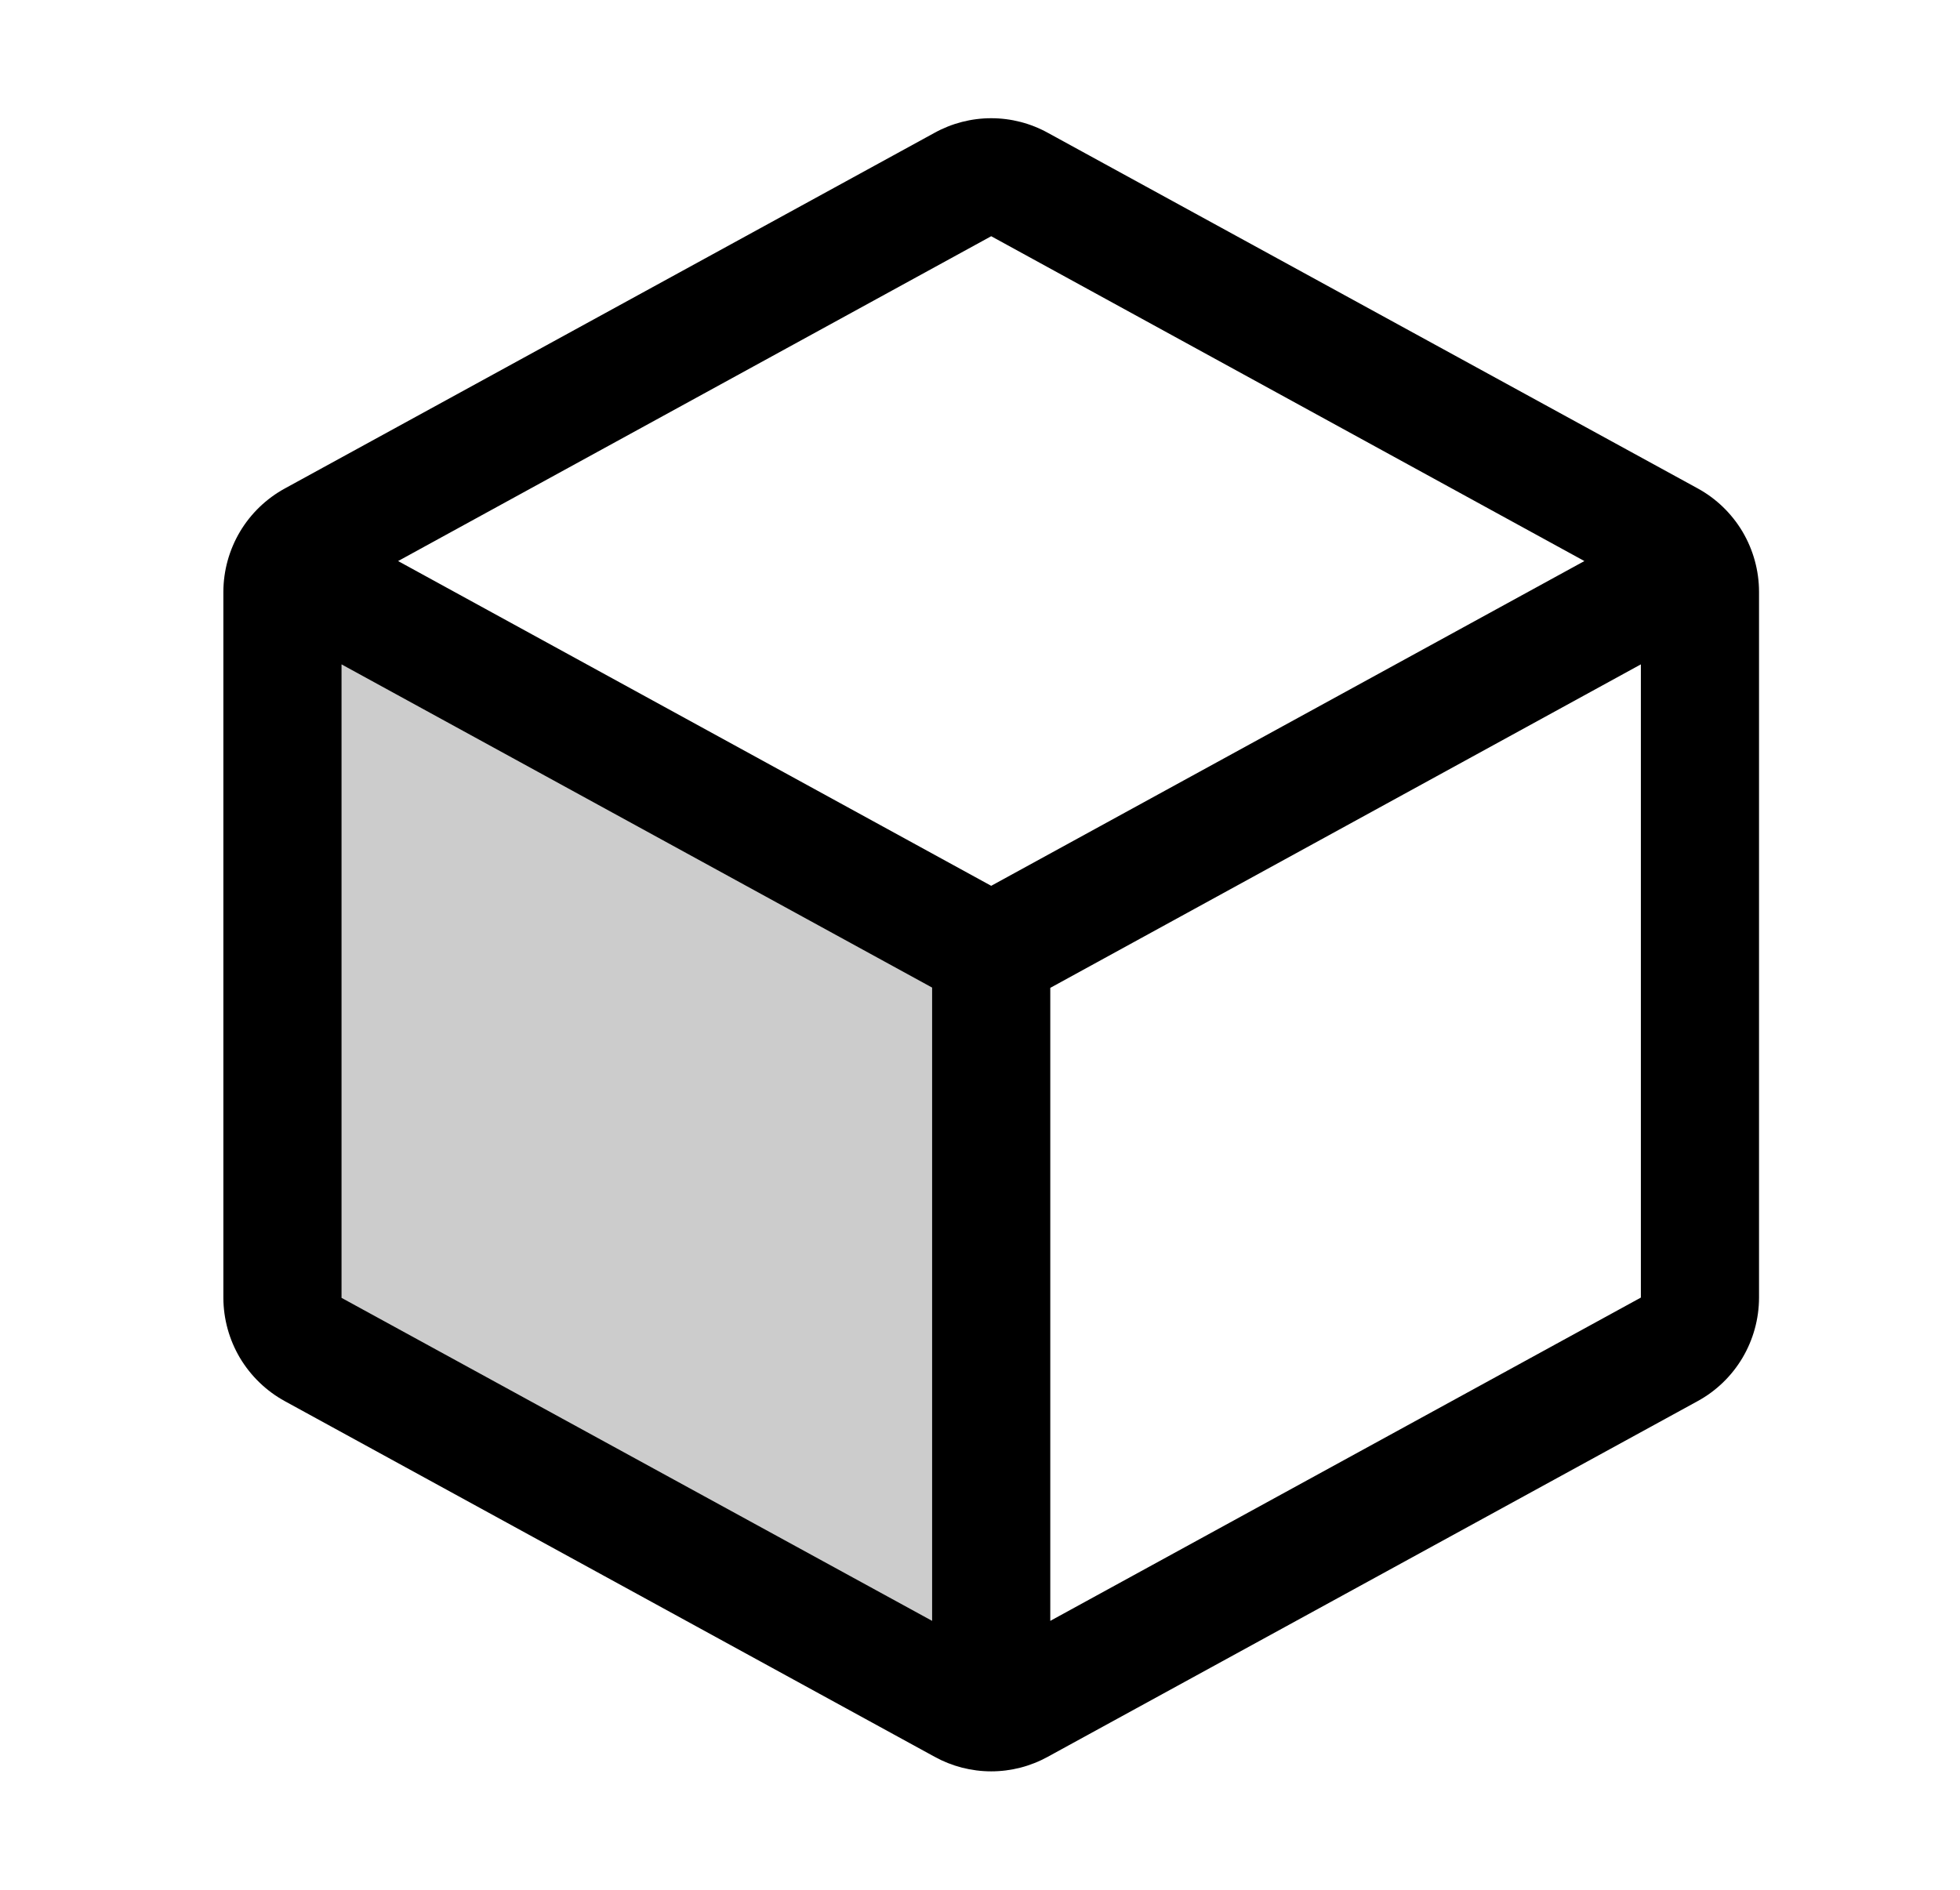
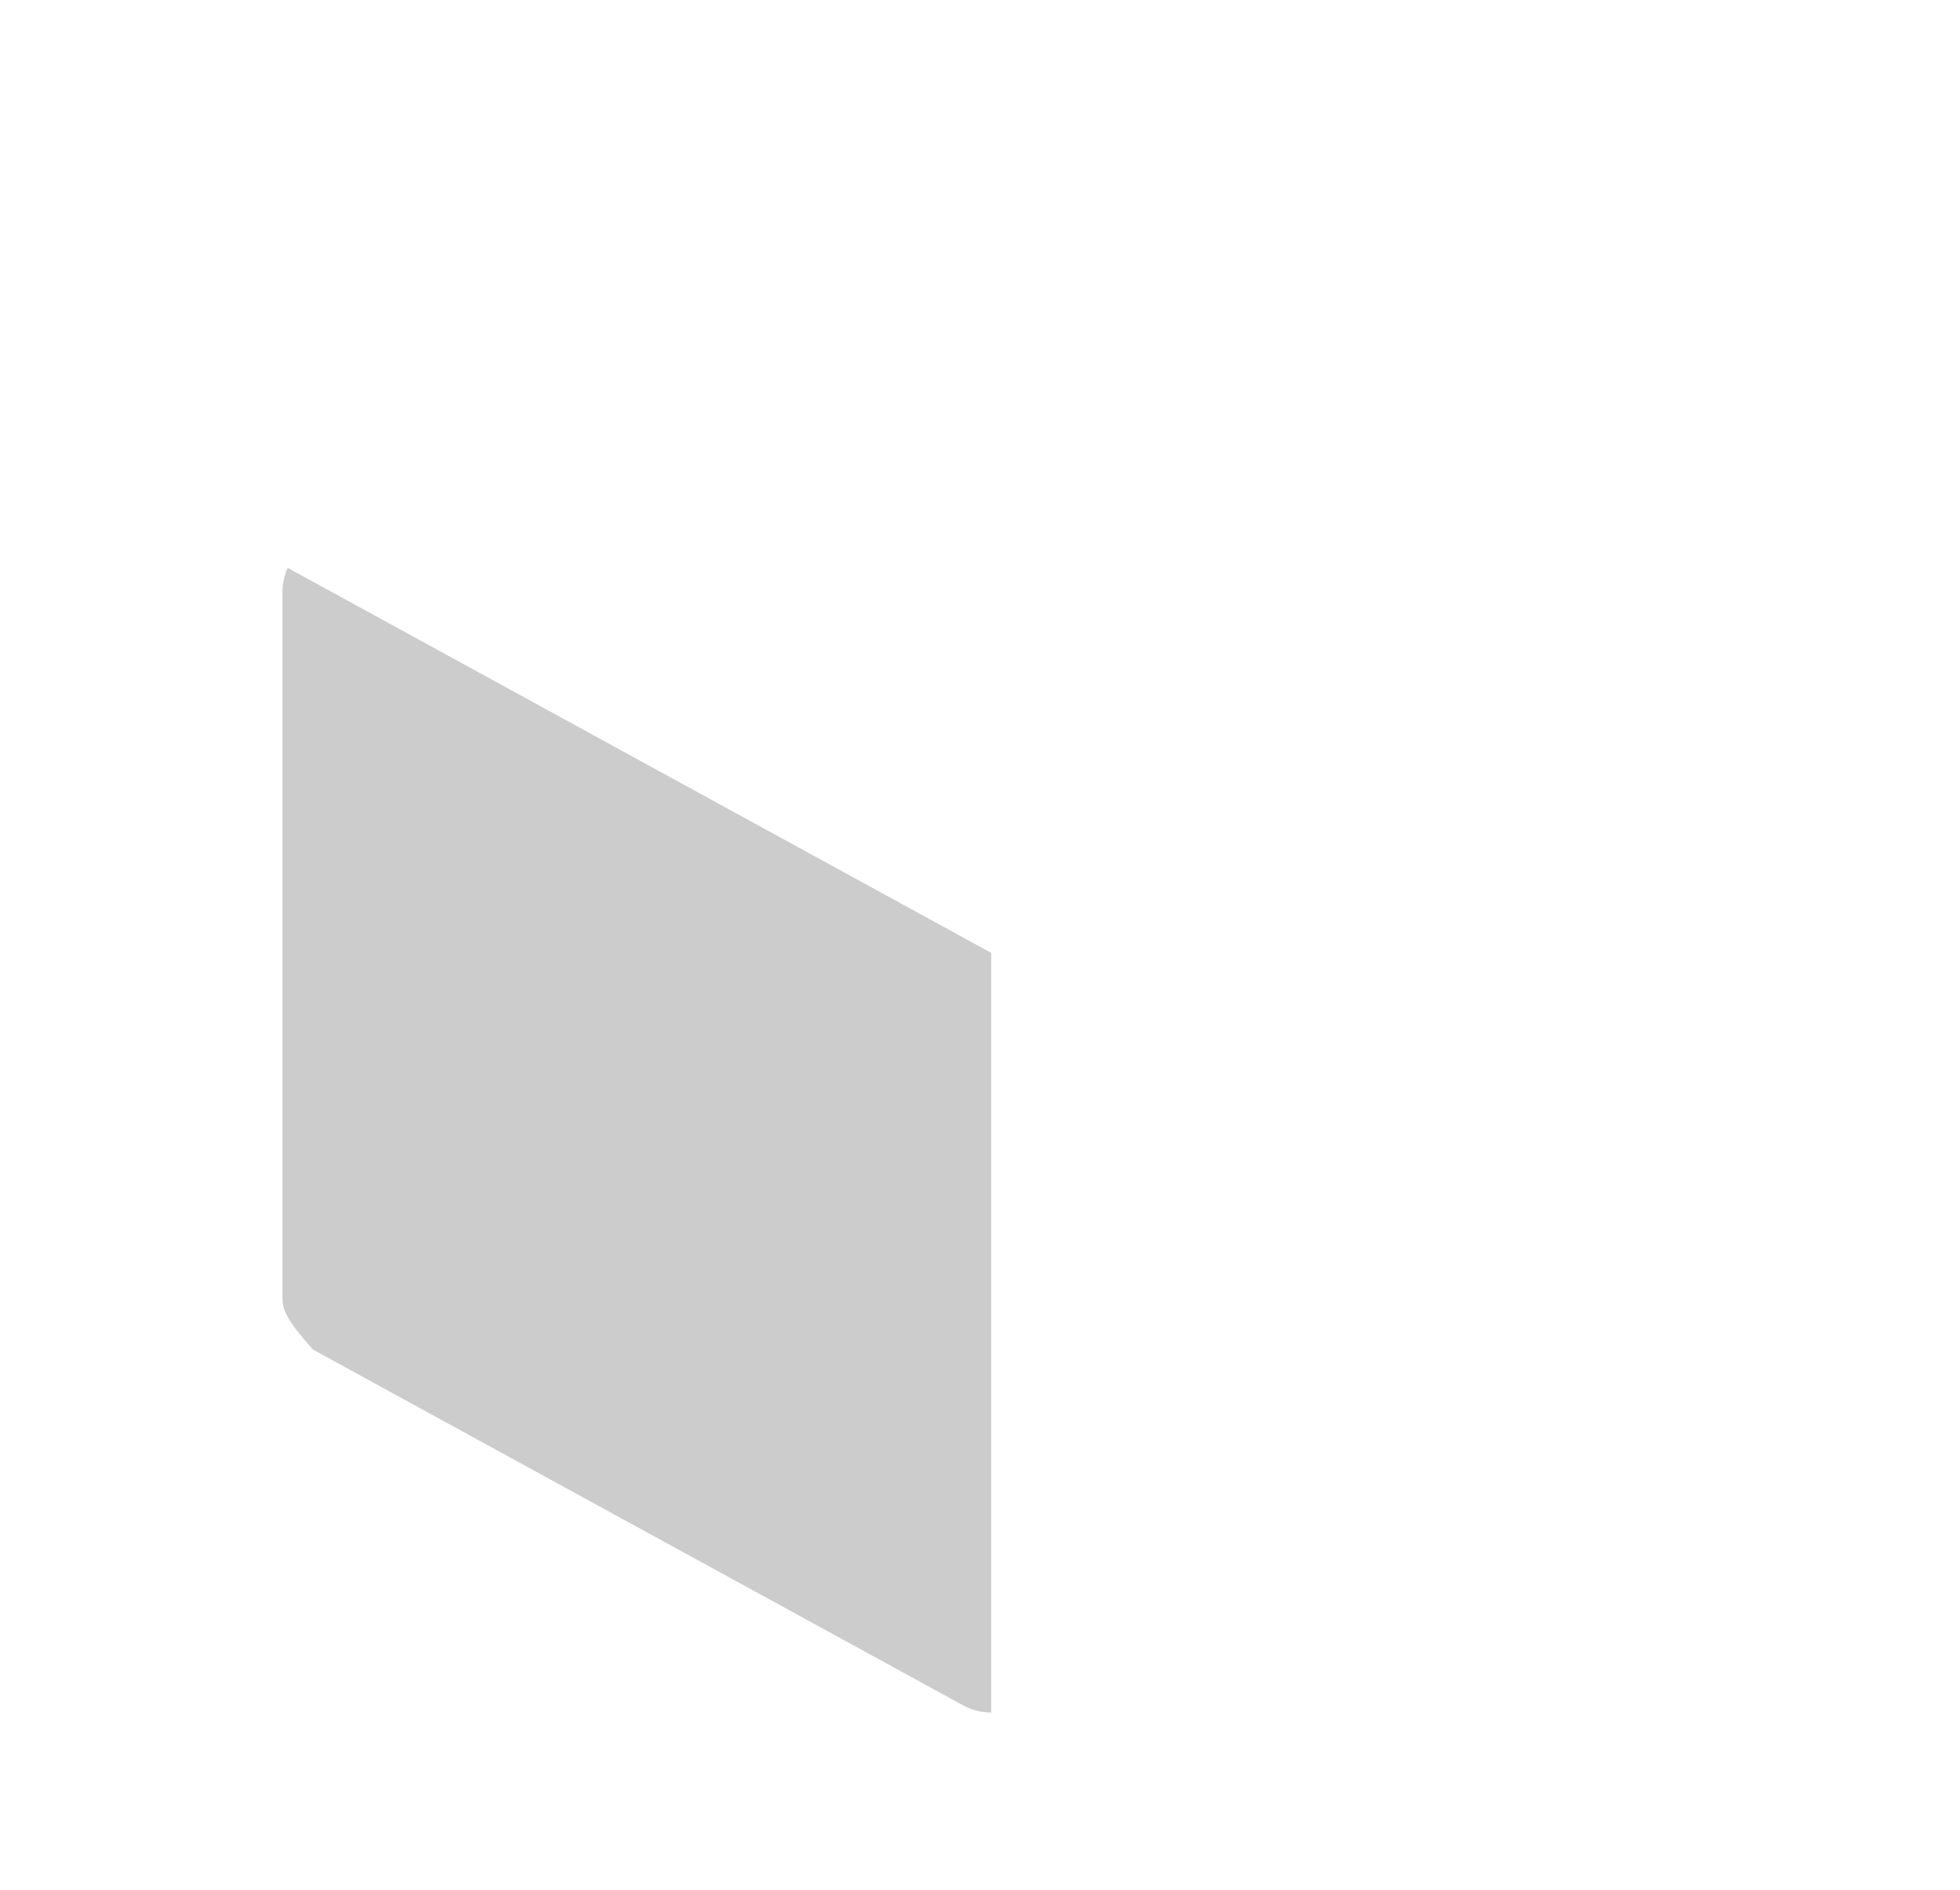
<svg xmlns="http://www.w3.org/2000/svg" width="28" height="27" viewBox="0 0 28 27" fill="none">
-   <path opacity="0.2" d="M14.16 13.614V24.468C14.018 24.468 13.879 24.431 13.755 24.363L4.474 19.284C4.341 19.211 4.231 19.104 4.154 18.974C4.076 18.845 4.035 18.696 4.035 18.545V8.458C4.035 8.339 4.06 8.222 4.109 8.113L14.16 13.614Z" fill="black" />
-   <path d="M24.251 6.977L14.97 1.898C14.722 1.761 14.444 1.689 14.16 1.689C13.877 1.689 13.598 1.761 13.35 1.898L4.069 6.979C3.804 7.124 3.583 7.337 3.428 7.597C3.274 7.857 3.192 8.153 3.191 8.455V18.542C3.192 18.845 3.274 19.141 3.428 19.401C3.583 19.66 3.804 19.874 4.069 20.019L13.35 25.099C13.598 25.236 13.877 25.308 14.16 25.308C14.444 25.308 14.722 25.236 14.97 25.099L24.251 20.019C24.517 19.874 24.738 19.66 24.892 19.401C25.046 19.141 25.128 18.845 25.129 18.542V8.456C25.129 8.154 25.047 7.857 24.893 7.596C24.738 7.336 24.517 7.122 24.251 6.977ZM14.16 3.375L22.634 8.016L14.16 12.656L5.687 8.016L14.16 3.375ZM4.879 9.492L13.316 14.11V23.158L4.879 18.543V9.492ZM15.004 23.158V14.114L23.441 9.492V18.539L15.004 23.158Z" fill="black" />
+   <path opacity="0.2" d="M14.16 13.614V24.468C14.018 24.468 13.879 24.431 13.755 24.363L4.474 19.284C4.076 18.845 4.035 18.696 4.035 18.545V8.458C4.035 8.339 4.06 8.222 4.109 8.113L14.16 13.614Z" fill="black" />
</svg>